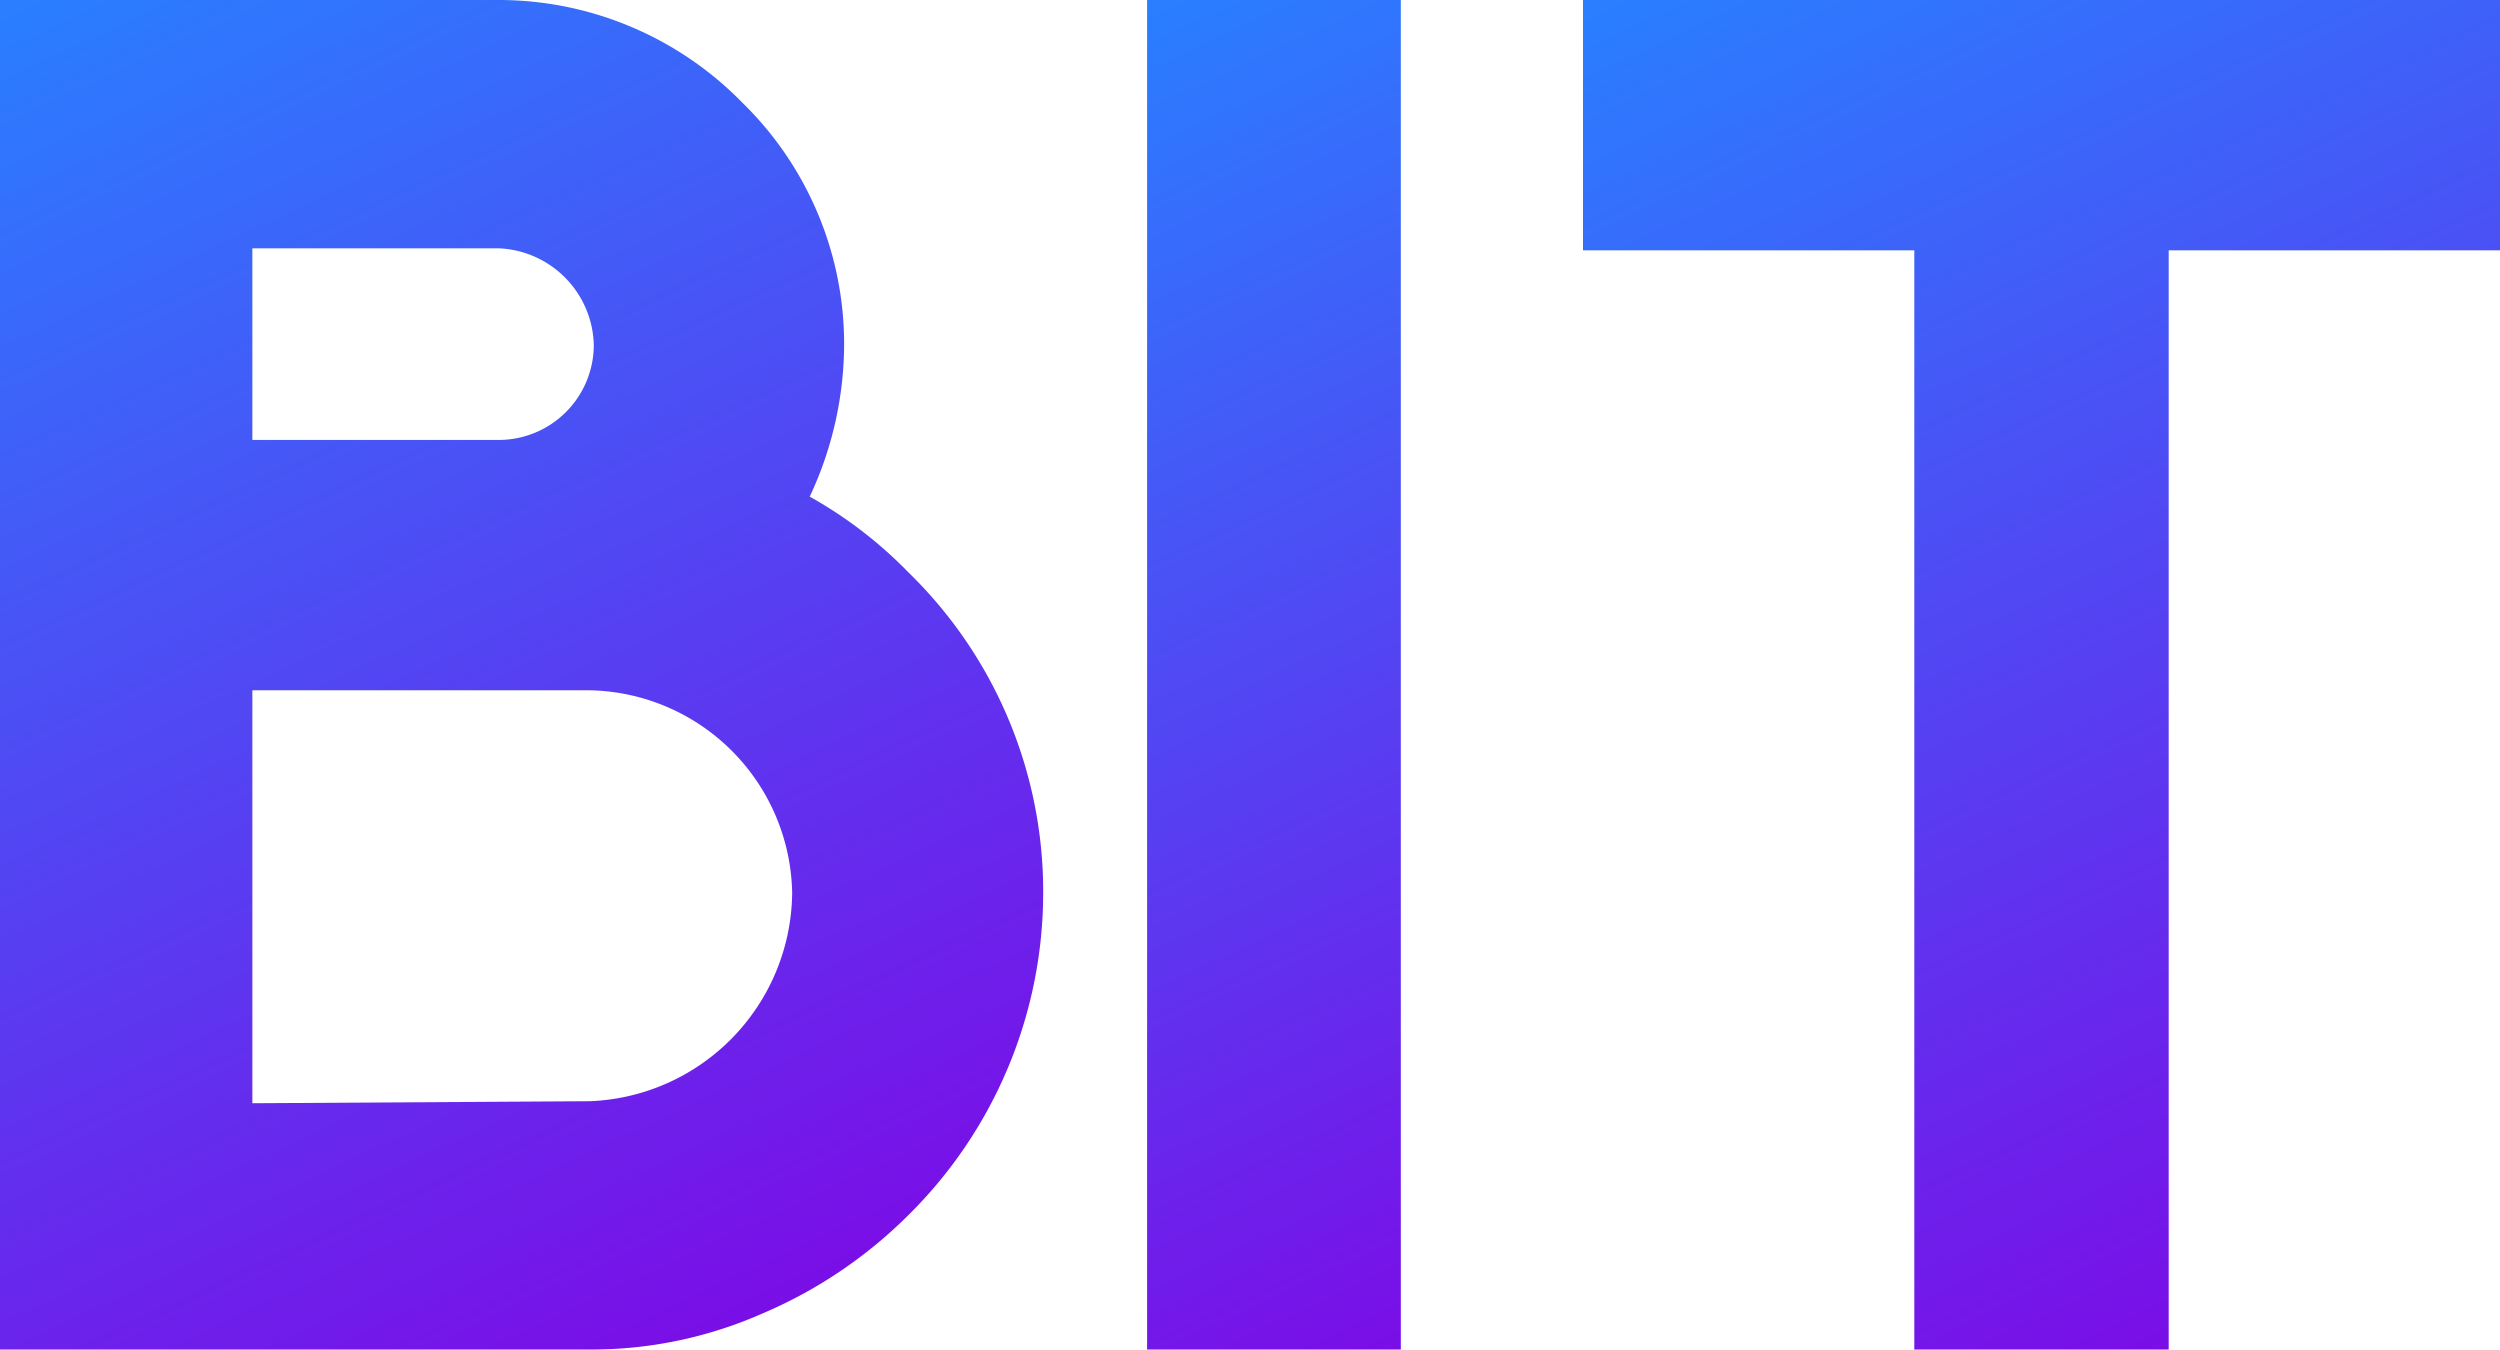
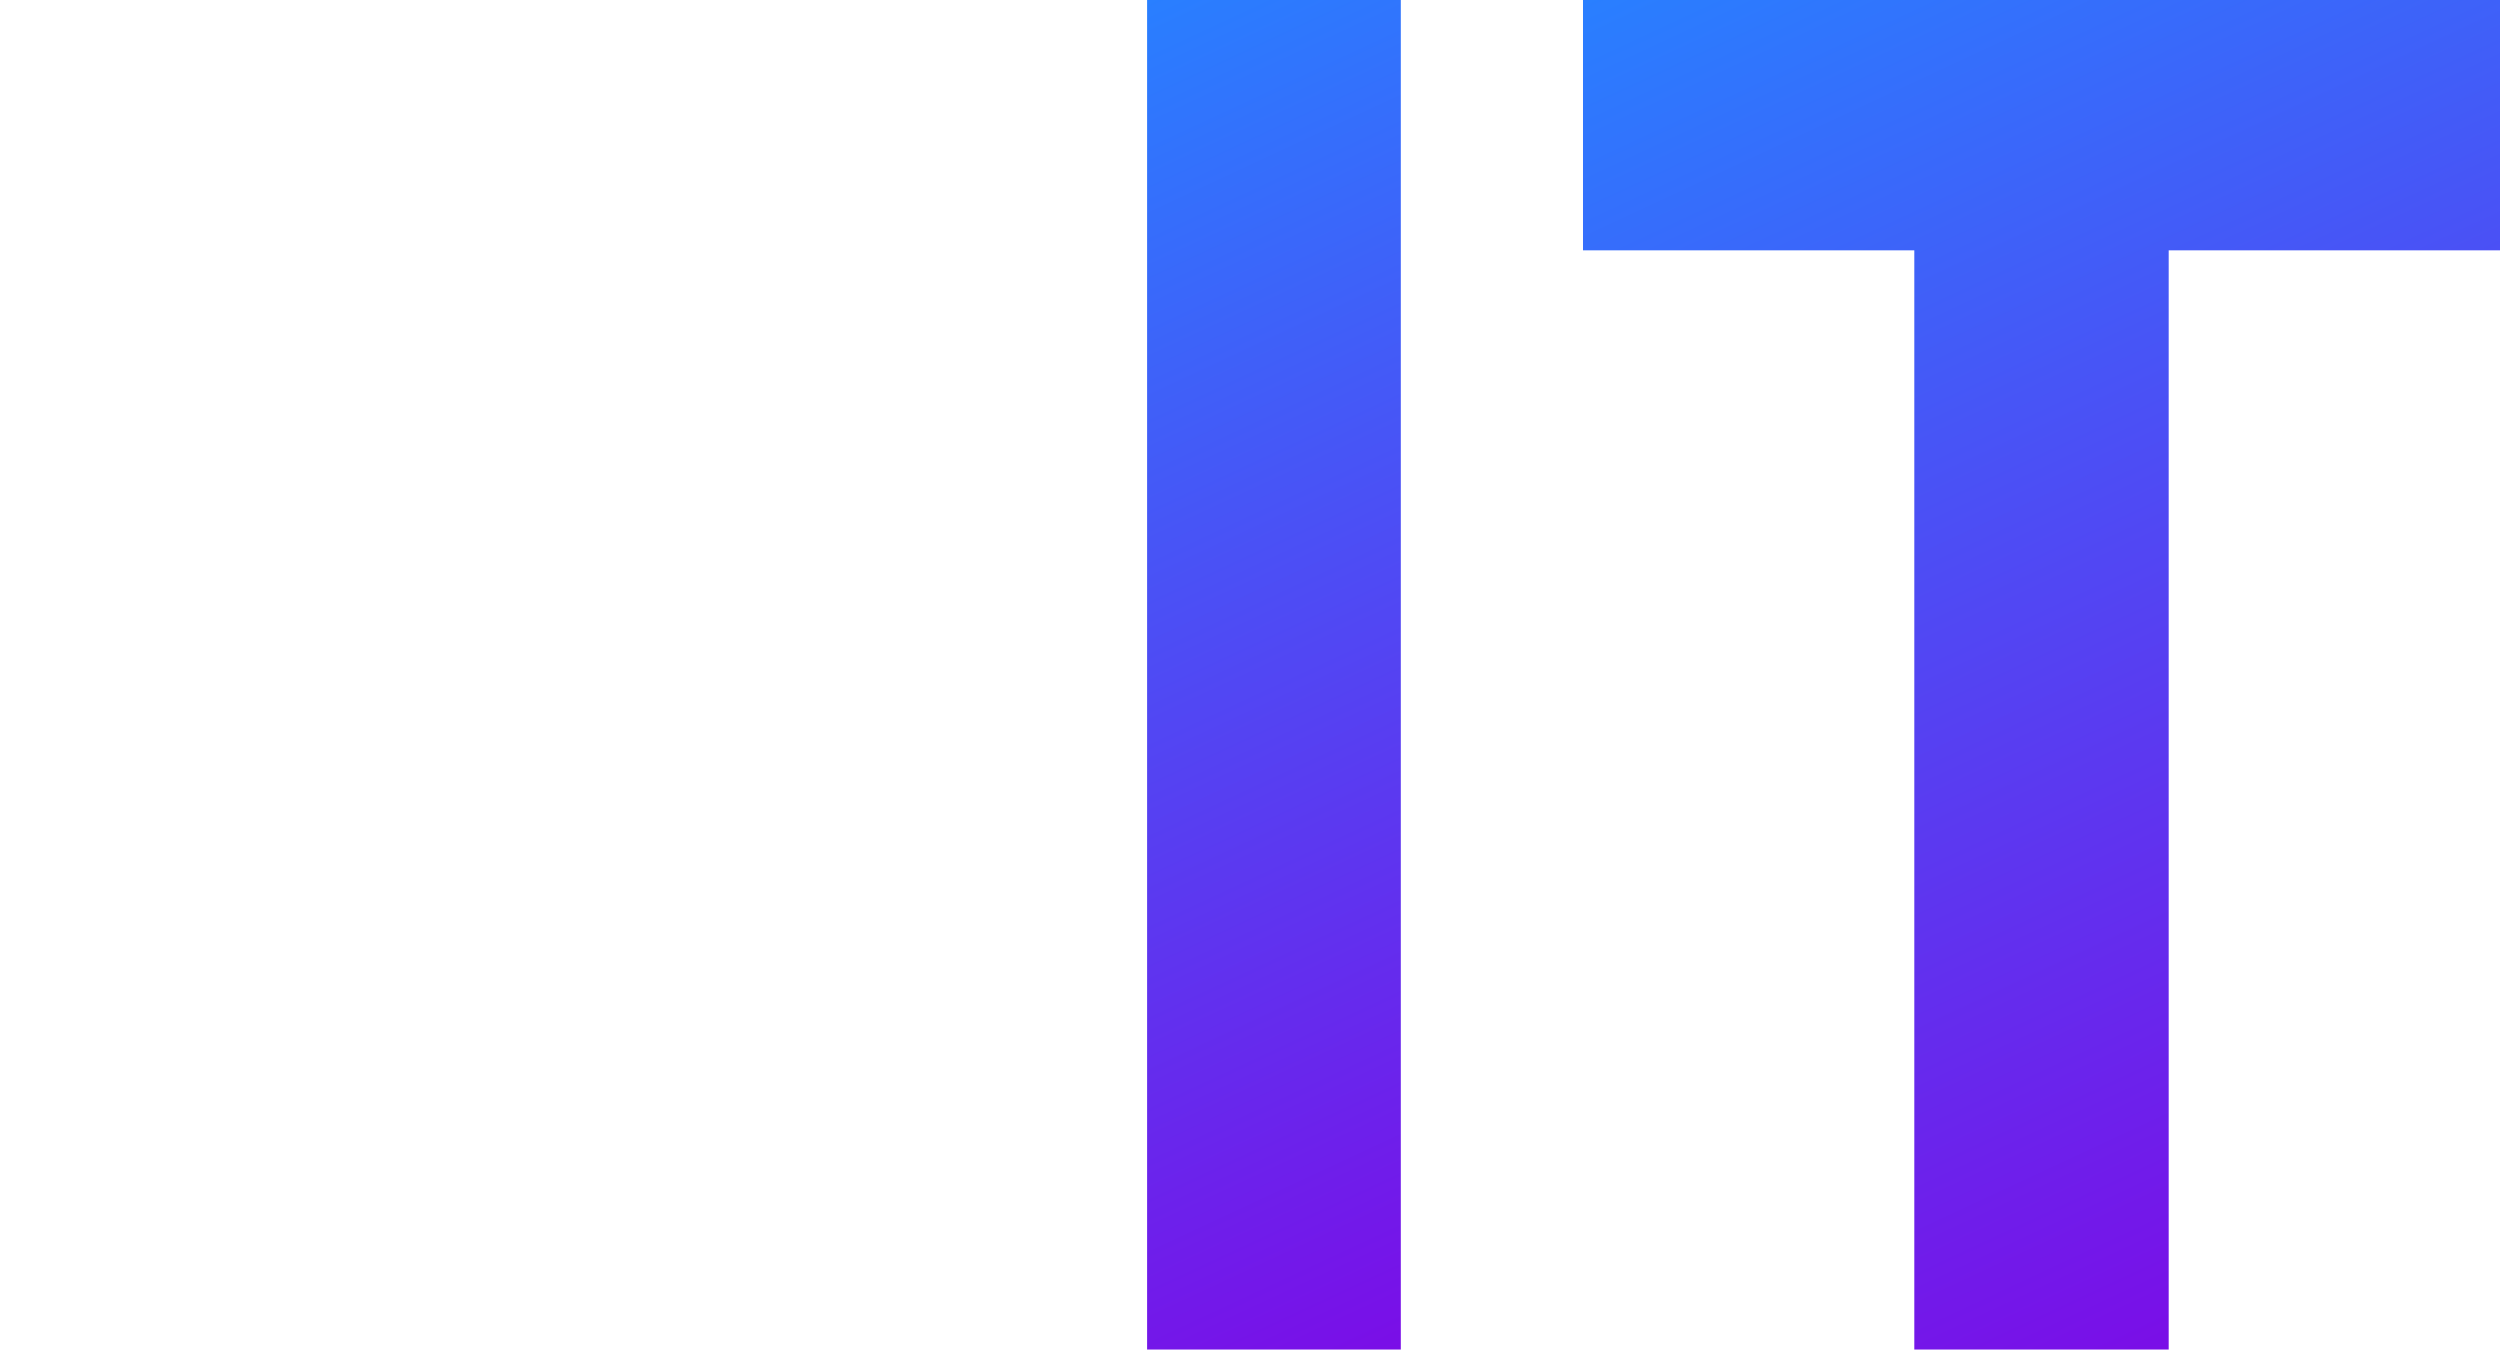
<svg xmlns="http://www.w3.org/2000/svg" xmlns:xlink="http://www.w3.org/1999/xlink" id="a62defb9-bab9-455f-9a80-0fdaefed552c" data-name="Capa 1" viewBox="0 0 37.05 20">
  <defs>
    <style>.a43650b7-2511-4271-85ee-029f0cb65838{fill:url(#edbcd947-9a5e-4c95-bca1-d10432662491);}.f6d8fd6a-44af-4eaf-9f10-dfe026ebdc2d{fill:url(#a54e81a5-6b20-417b-b971-5398a5fc8eab);}.b1eb0476-cf27-47a6-a015-8ccd9f9f23c9{fill:url(#a0bbbf93-76ed-4eaf-b451-53edd769a817);}</style>
    <linearGradient id="edbcd947-9a5e-4c95-bca1-d10432662491" x1="0.55" y1="-0.26" x2="10.03" y2="20.08" gradientUnits="userSpaceOnUse">
      <stop offset="0" stop-color="#297fff" />
      <stop offset="1" stop-color="#7a0ee7" />
    </linearGradient>
    <linearGradient id="a54e81a5-6b20-417b-b971-5398a5fc8eab" x1="14.67" y1="1.07" x2="23" y2="18.93" xlink:href="#edbcd947-9a5e-4c95-bca1-d10432662491" />
    <linearGradient id="a0bbbf93-76ed-4eaf-b451-53edd769a817" x1="27.23" y1="-1.76" x2="36.44" y2="17.99" xlink:href="#edbcd947-9a5e-4c95-bca1-d10432662491" />
  </defs>
-   <path class="a43650b7-2511-4271-85ee-029f0cb65838" d="M0,20V0H7.42A5.05,5.05,0,0,1,11,1.52a5,5,0,0,1,1.51,3.59A5.34,5.34,0,0,1,12,7.36a6.37,6.37,0,0,1,1.46,1.12,6.6,6.6,0,0,1,2,4.75,6.72,6.72,0,0,1-2,4.78,6.86,6.86,0,0,1-2.17,1.46A6.27,6.27,0,0,1,8.77,20ZM7.39,6.52A1.41,1.41,0,0,0,8.8,5.11,1.47,1.47,0,0,0,7.39,3.68H3.74V6.52Zm1.35,9.8a3.12,3.12,0,0,0,3-3.09,3.06,3.06,0,0,0-3-3h-5v6.12Z" />
  <path class="f6d8fd6a-44af-4eaf-9f10-dfe026ebdc2d" d="M17,20V0h3.76V20Z" />
  <path class="b1eb0476-cf27-47a6-a015-8ccd9f9f23c9" d="M28.37,20V3.71H23.46V0H37.05V3.71H32.14V20Z" />
</svg>